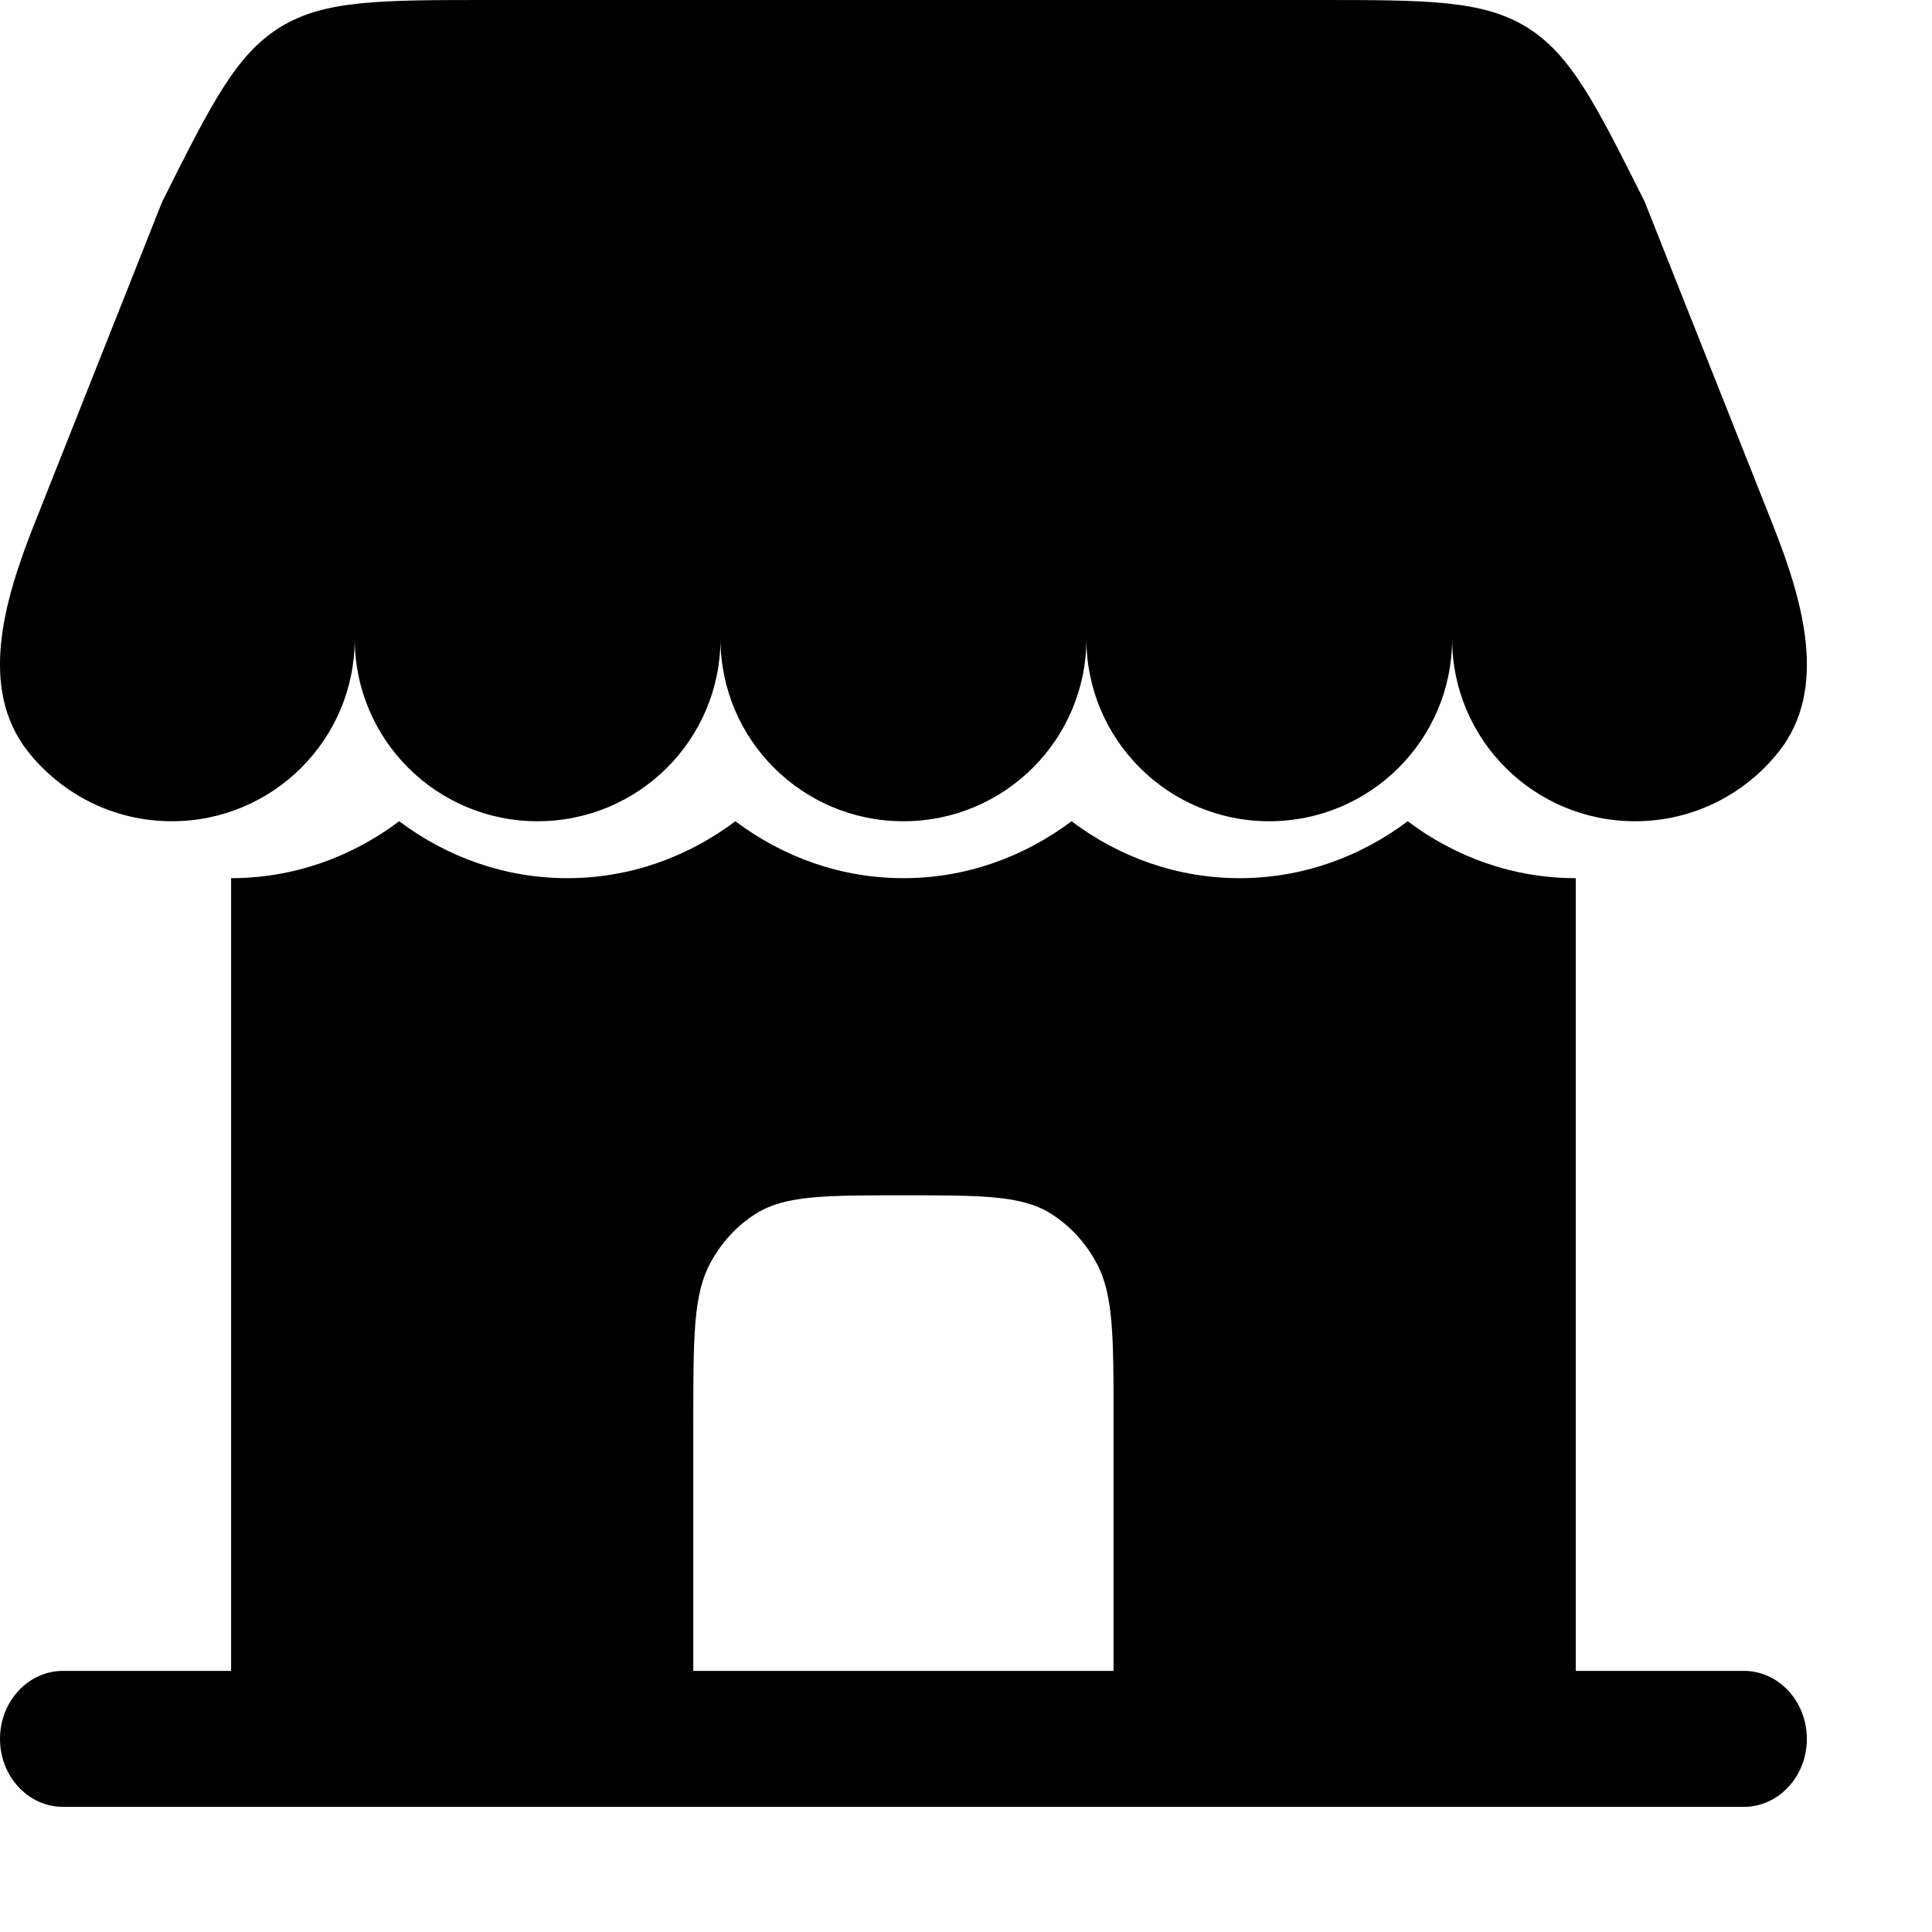
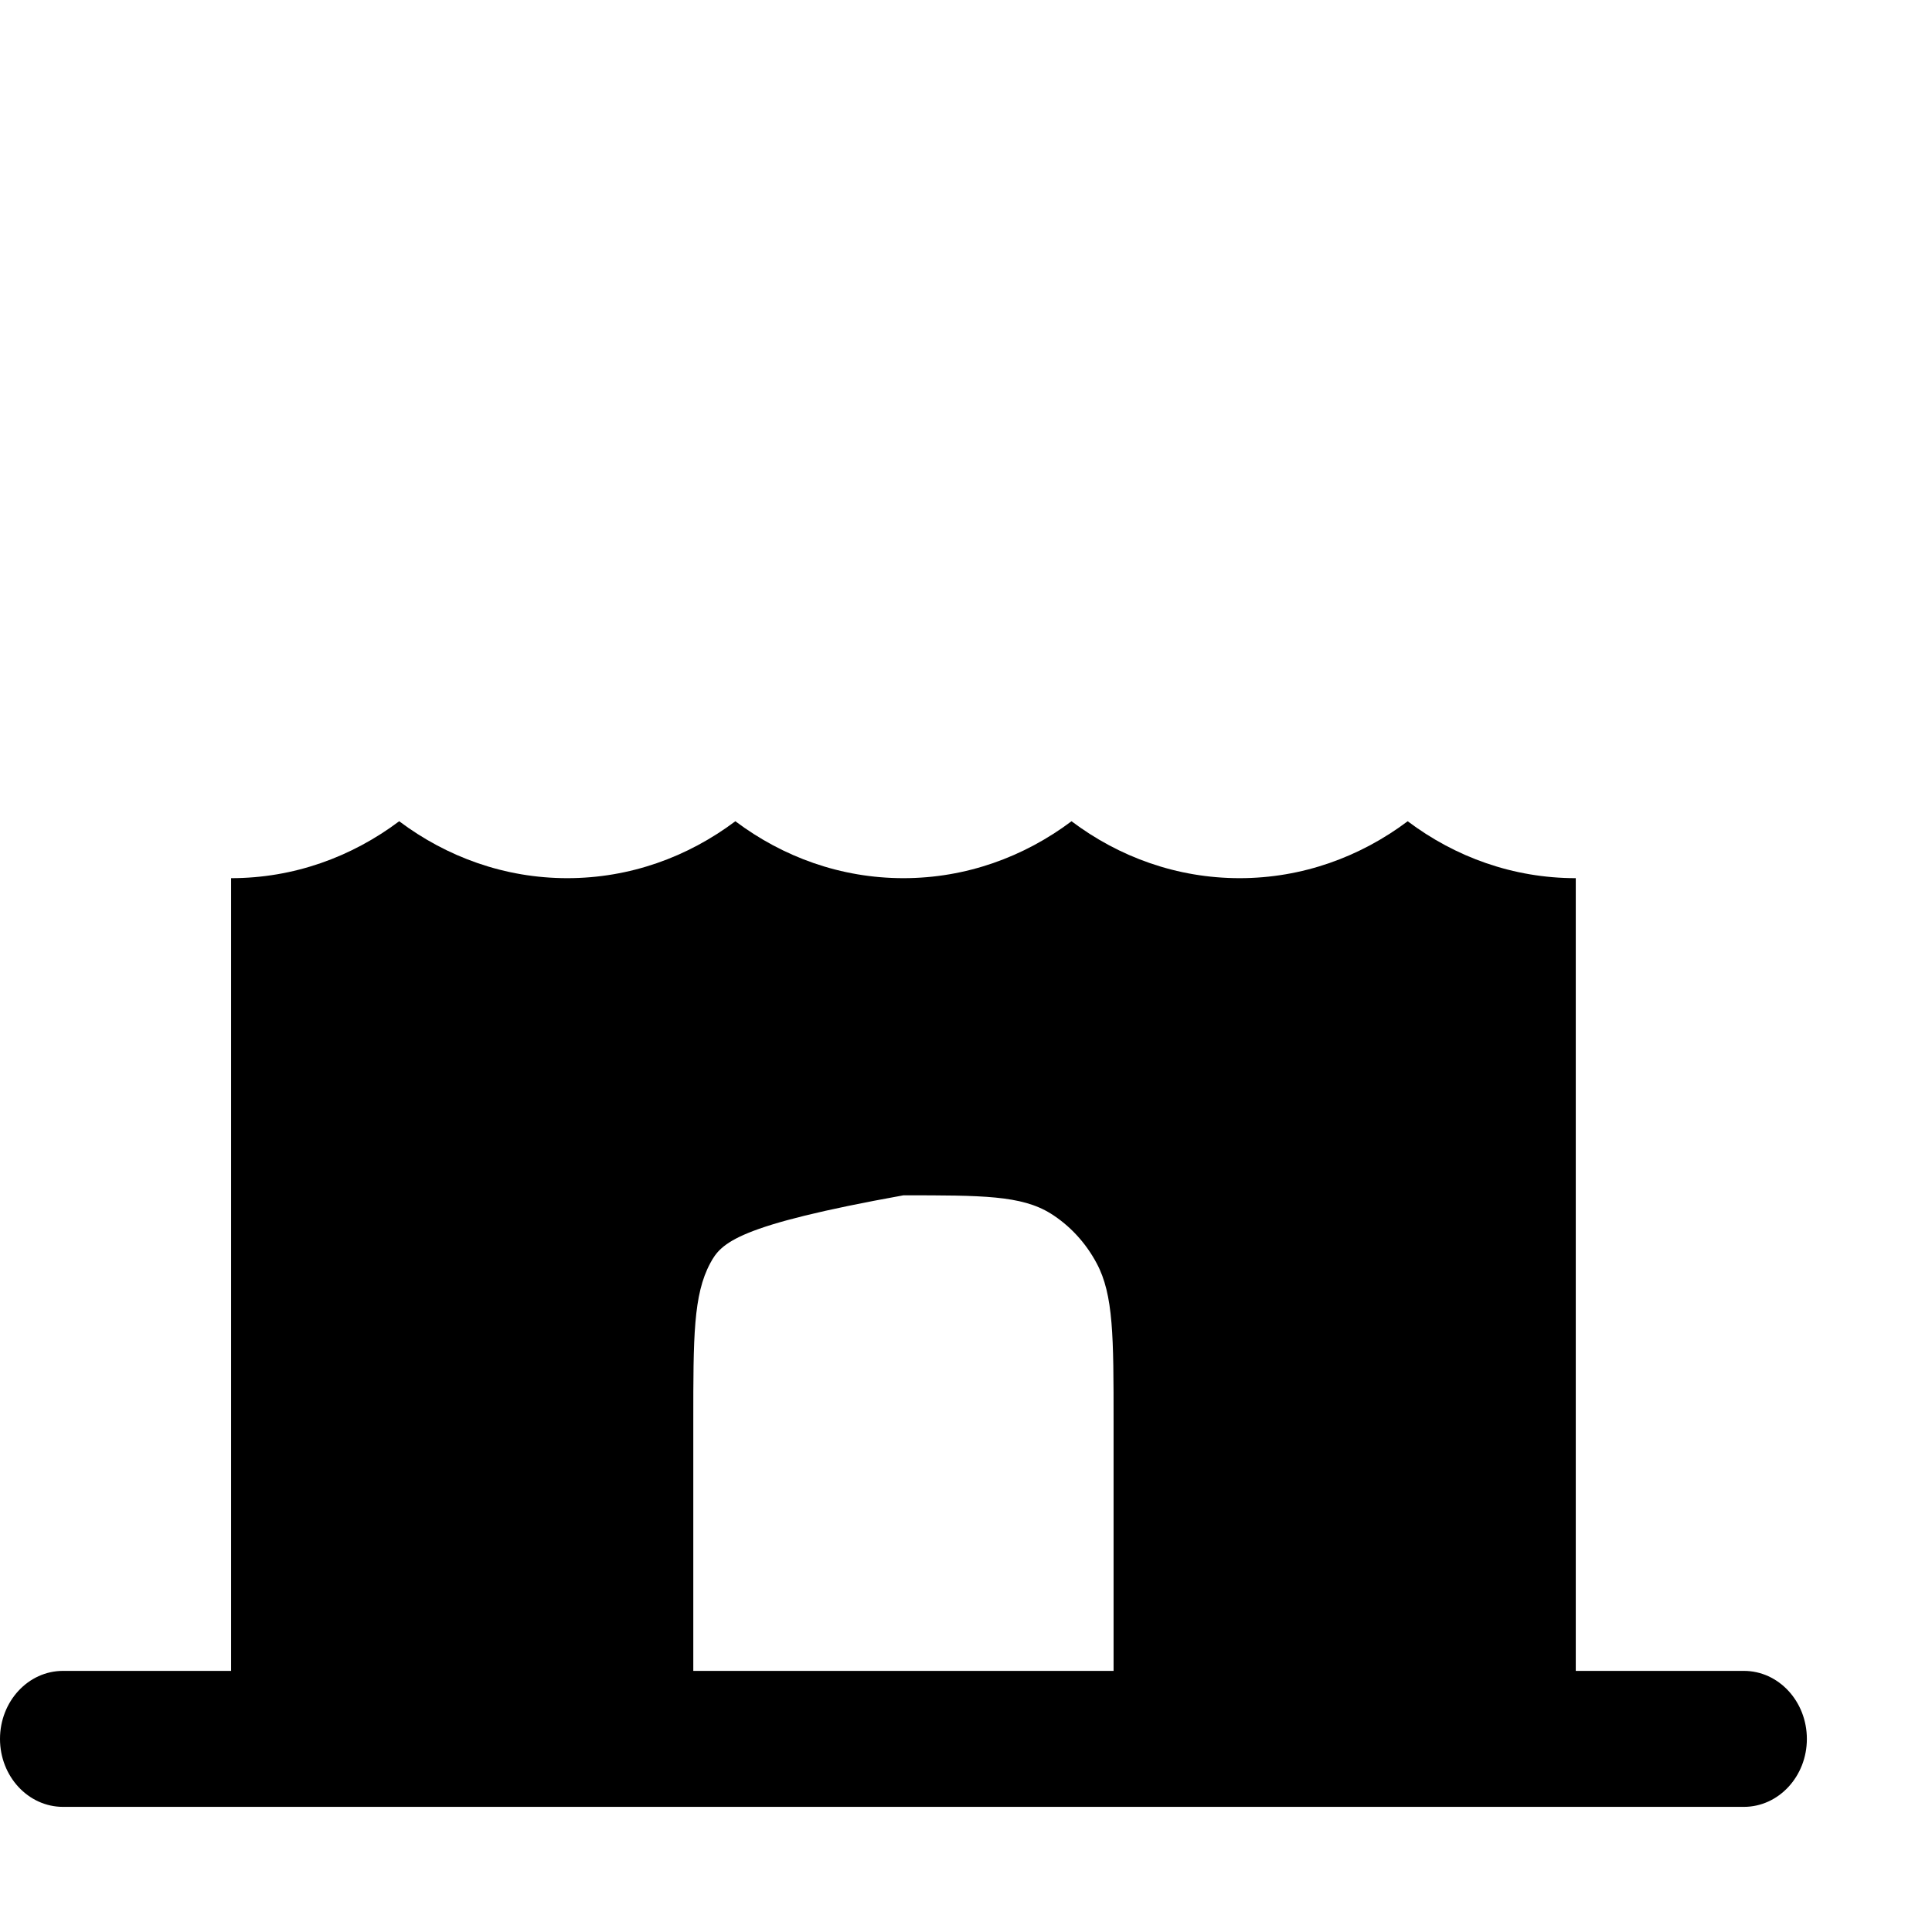
<svg xmlns="http://www.w3.org/2000/svg" width="13" height="13" viewBox="0 0 13 13" fill="none">
-   <path d="M8.865 0H3.293C2.553 0 2.182 5.4899e-08 1.885 0.183C1.588 0.367 1.422 0.697 1.091 1.358L0.227 3.536C0.028 4.04 -0.147 4.633 0.189 5.058C0.415 5.343 0.764 5.526 1.156 5.526C1.836 5.526 2.387 4.977 2.387 4.298C2.387 4.977 2.938 5.526 3.617 5.526C4.297 5.526 4.848 4.977 4.848 4.298C4.848 4.977 5.399 5.526 6.079 5.526C6.759 5.526 7.31 4.977 7.31 4.298C7.31 4.977 7.861 5.526 8.54 5.526C9.22 5.526 9.771 4.977 9.771 4.298C9.771 4.977 10.322 5.526 11.002 5.526C11.394 5.526 11.743 5.343 11.969 5.058C12.305 4.633 12.13 4.04 11.931 3.536L11.067 1.358C10.736 0.697 10.57 0.367 10.273 0.183C9.975 5.4899e-08 9.605 0 8.865 0Z" fill="black" />
-   <path fill-rule="evenodd" clip-rule="evenodd" d="M10.603 11.243H11.734C11.968 11.243 12.158 11.448 12.158 11.701C12.158 11.953 11.968 12.158 11.734 12.158H0.424C0.19 12.158 0 11.953 0 11.701C0 11.448 0.19 11.243 0.424 11.243H1.555V5.909C1.976 5.909 2.365 5.767 2.686 5.526C3.007 5.767 3.397 5.909 3.817 5.909C4.238 5.909 4.627 5.767 4.948 5.526C5.269 5.767 5.658 5.909 6.079 5.909C6.499 5.909 6.889 5.767 7.21 5.526C7.53 5.767 7.92 5.909 8.341 5.909C8.761 5.909 9.151 5.767 9.472 5.526C9.792 5.767 10.182 5.909 10.603 5.909V11.243ZM4.665 11.243H7.493V9.567C7.493 8.997 7.493 8.712 7.379 8.5C7.305 8.361 7.197 8.245 7.069 8.165C6.872 8.043 6.607 8.043 6.079 8.043C5.55 8.043 5.286 8.043 5.089 8.165C4.96 8.245 4.853 8.361 4.779 8.5C4.665 8.712 4.665 8.997 4.665 9.567V11.243Z" fill="black" />
+   <path fill-rule="evenodd" clip-rule="evenodd" d="M10.603 11.243H11.734C11.968 11.243 12.158 11.448 12.158 11.701C12.158 11.953 11.968 12.158 11.734 12.158H0.424C0.19 12.158 0 11.953 0 11.701C0 11.448 0.19 11.243 0.424 11.243H1.555V5.909C1.976 5.909 2.365 5.767 2.686 5.526C3.007 5.767 3.397 5.909 3.817 5.909C4.238 5.909 4.627 5.767 4.948 5.526C5.269 5.767 5.658 5.909 6.079 5.909C6.499 5.909 6.889 5.767 7.21 5.526C7.53 5.767 7.92 5.909 8.341 5.909C8.761 5.909 9.151 5.767 9.472 5.526C9.792 5.767 10.182 5.909 10.603 5.909V11.243ZM4.665 11.243H7.493V9.567C7.493 8.997 7.493 8.712 7.379 8.5C7.305 8.361 7.197 8.245 7.069 8.165C6.872 8.043 6.607 8.043 6.079 8.043C4.96 8.245 4.853 8.361 4.779 8.5C4.665 8.712 4.665 8.997 4.665 9.567V11.243Z" fill="black" />
</svg>